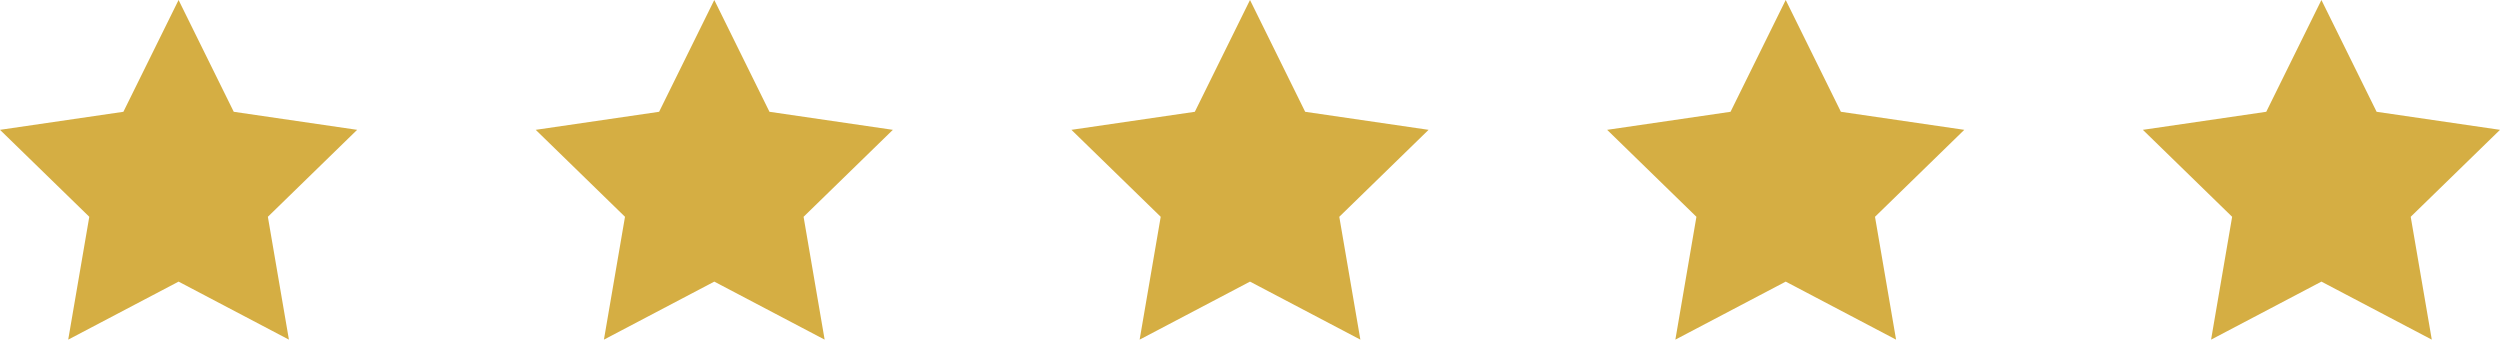
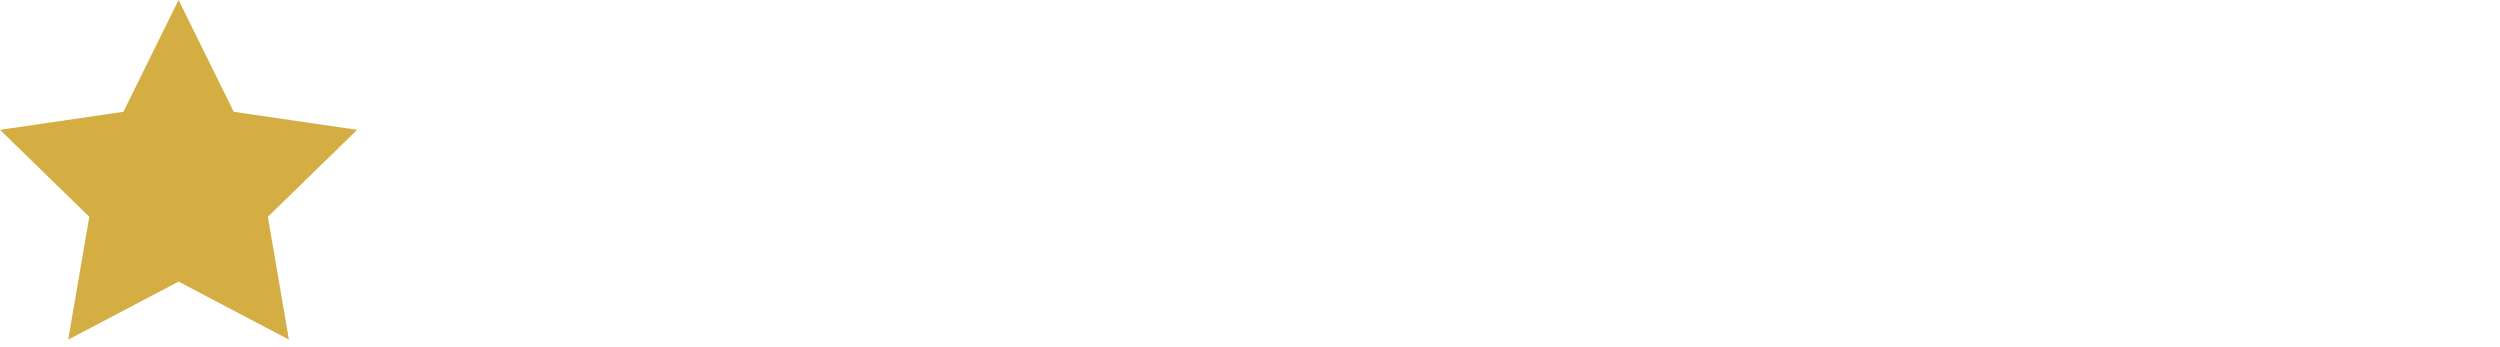
<svg xmlns="http://www.w3.org/2000/svg" width="144" height="20" viewBox="0 0 144 20" fill="none">
  <path d="M10.286 0L13.464 6.439L20.571 7.478L15.429 12.487L16.642 19.563L10.286 16.221L3.929 19.563L5.143 12.487L0 7.478L7.107 6.439L10.286 0Z" fill="#D5AE43" />
-   <path d="M41.143 0L44.321 6.439L51.429 7.478L46.286 12.487L47.499 19.563L41.143 16.221L34.786 19.563L36 12.487L30.857 7.478L37.965 6.439L41.143 0Z" fill="#D5AE43" />
-   <path d="M72 0L75.178 6.439L82.286 7.478L77.143 12.487L78.357 19.563L72 16.221L65.643 19.563L66.857 12.487L61.714 7.478L68.822 6.439L72 0Z" fill="#D5AE43" />
-   <path d="M102.857 0L106.035 6.439L113.143 7.478L108 12.487L109.214 19.563L102.857 16.221L96.501 19.563L97.714 12.487L92.571 7.478L99.679 6.439L102.857 0Z" fill="#D5AE43" />
-   <path d="M133.714 0L136.893 6.439L144 7.478L138.857 12.487L140.071 19.563L133.714 16.221L127.358 19.563L128.571 12.487L123.429 7.478L130.536 6.439L133.714 0Z" fill="#D5AE43" />
</svg>